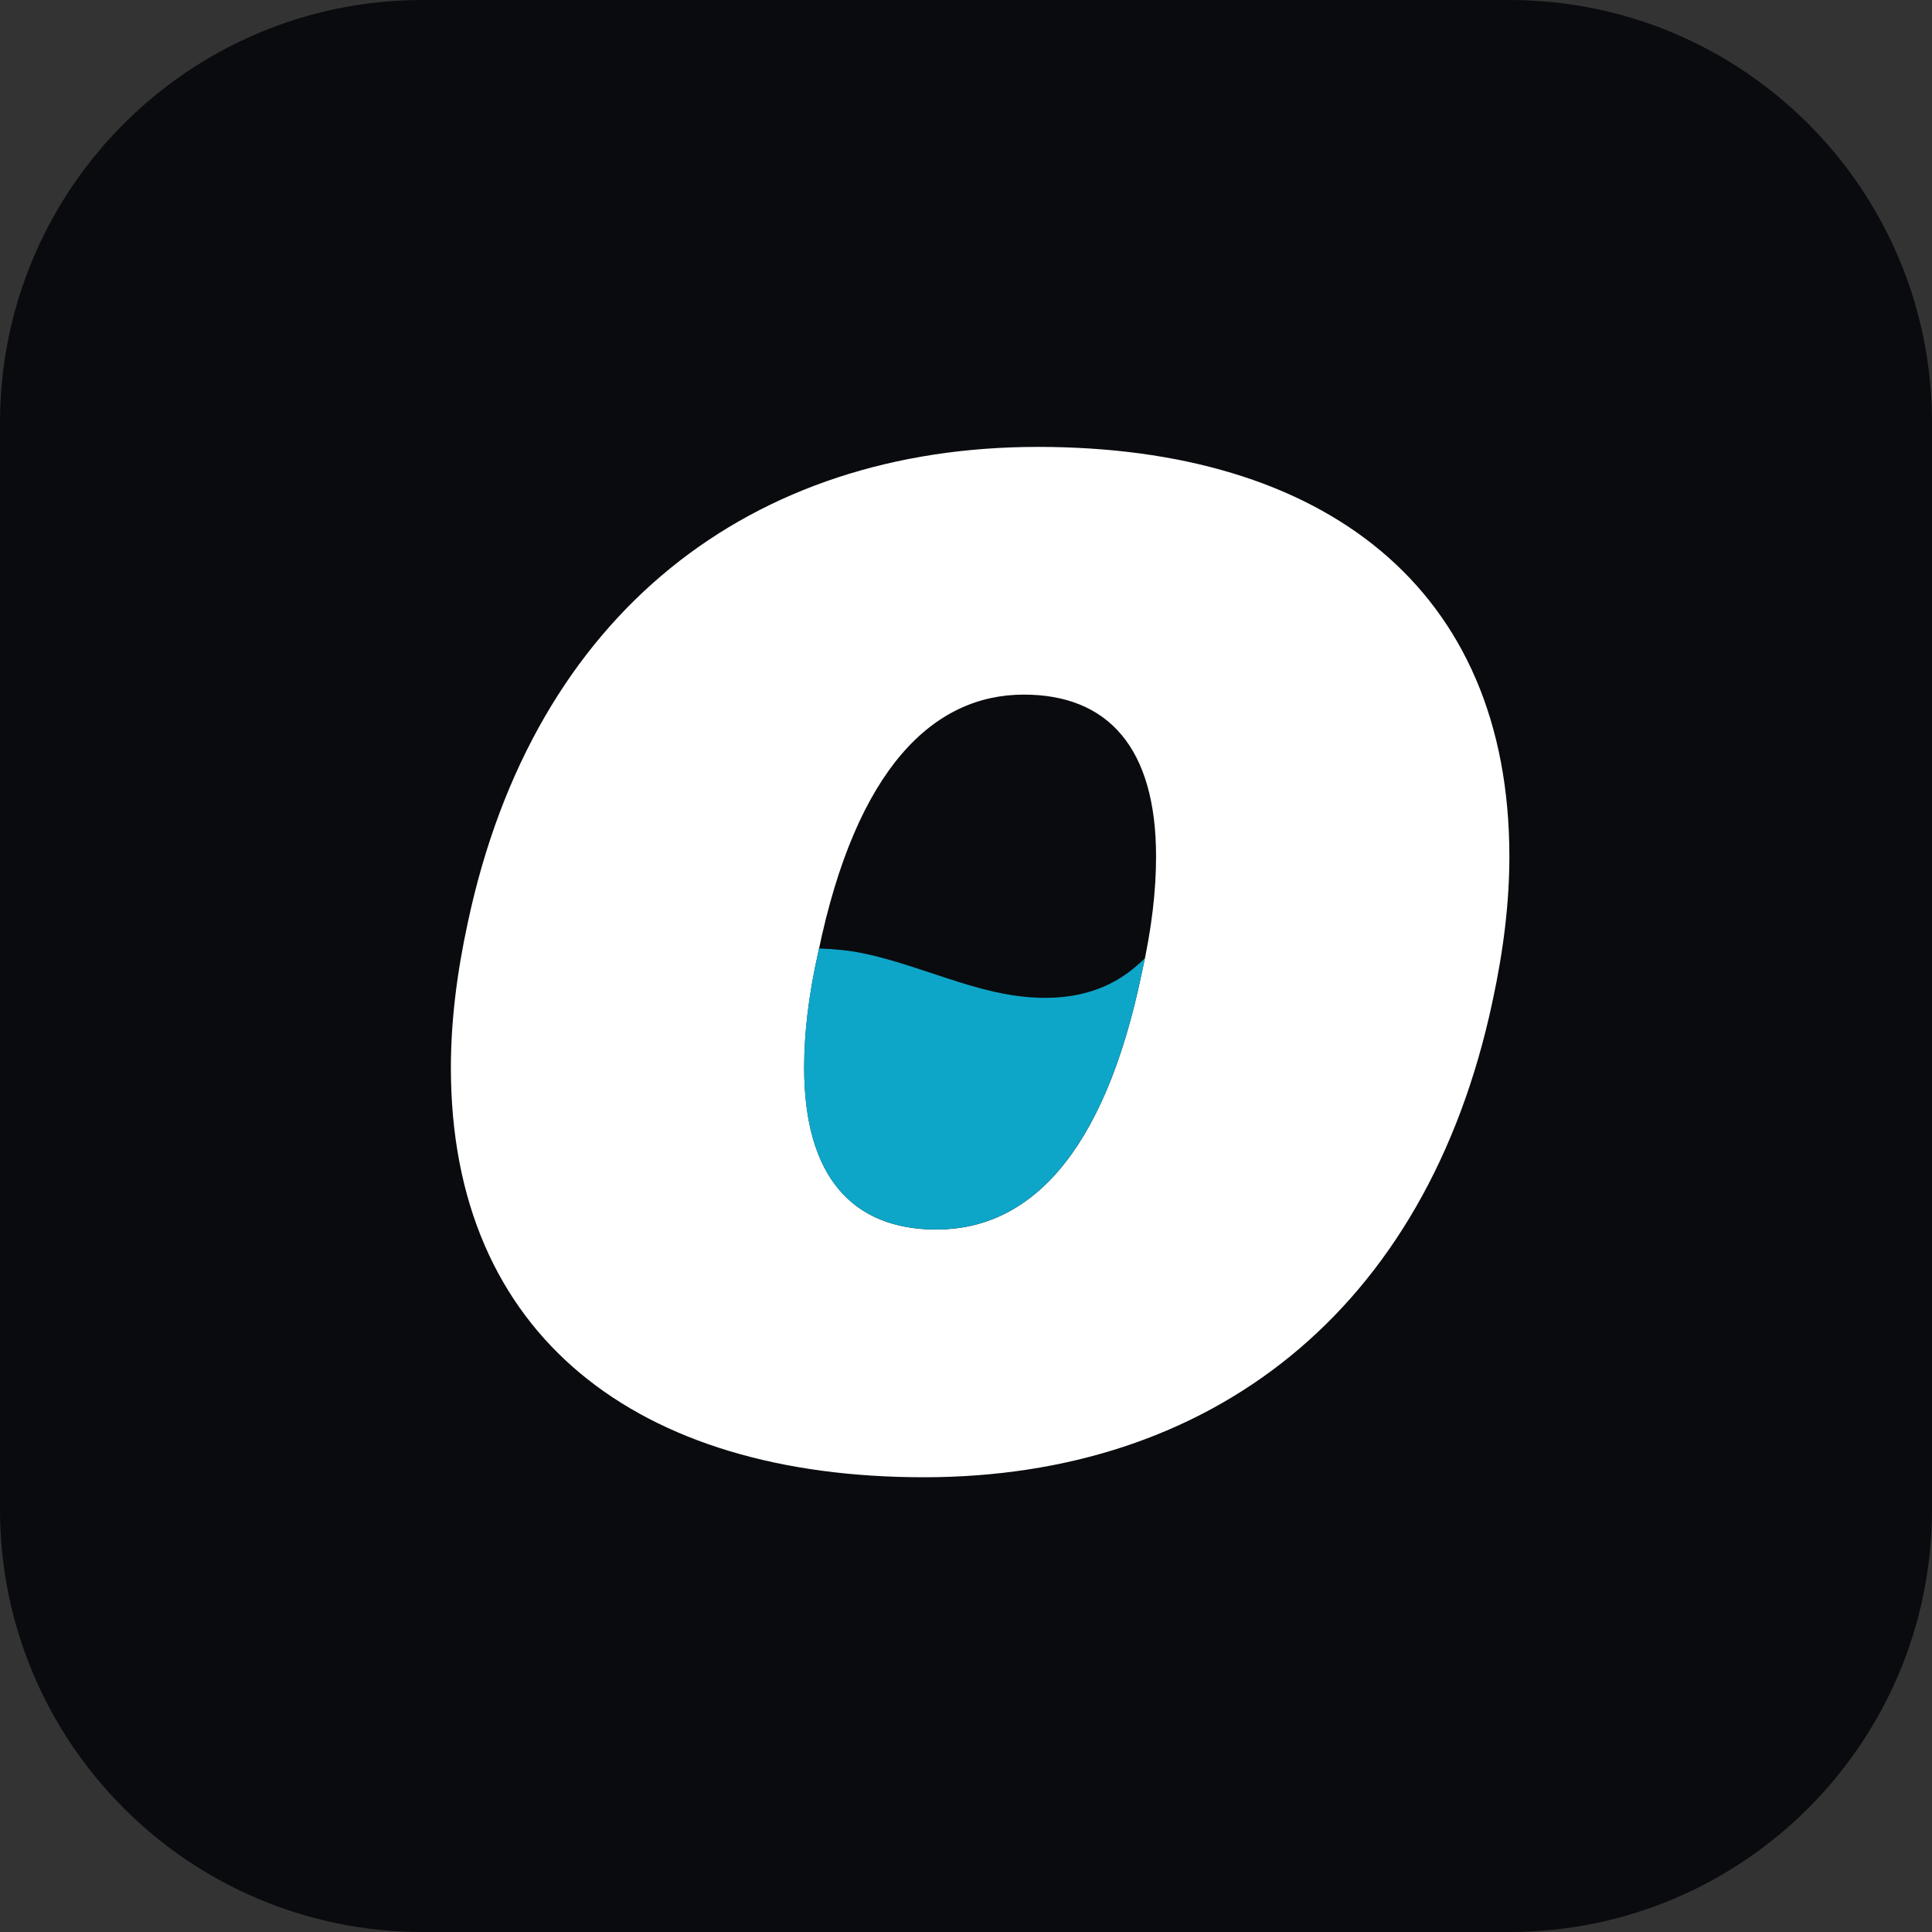
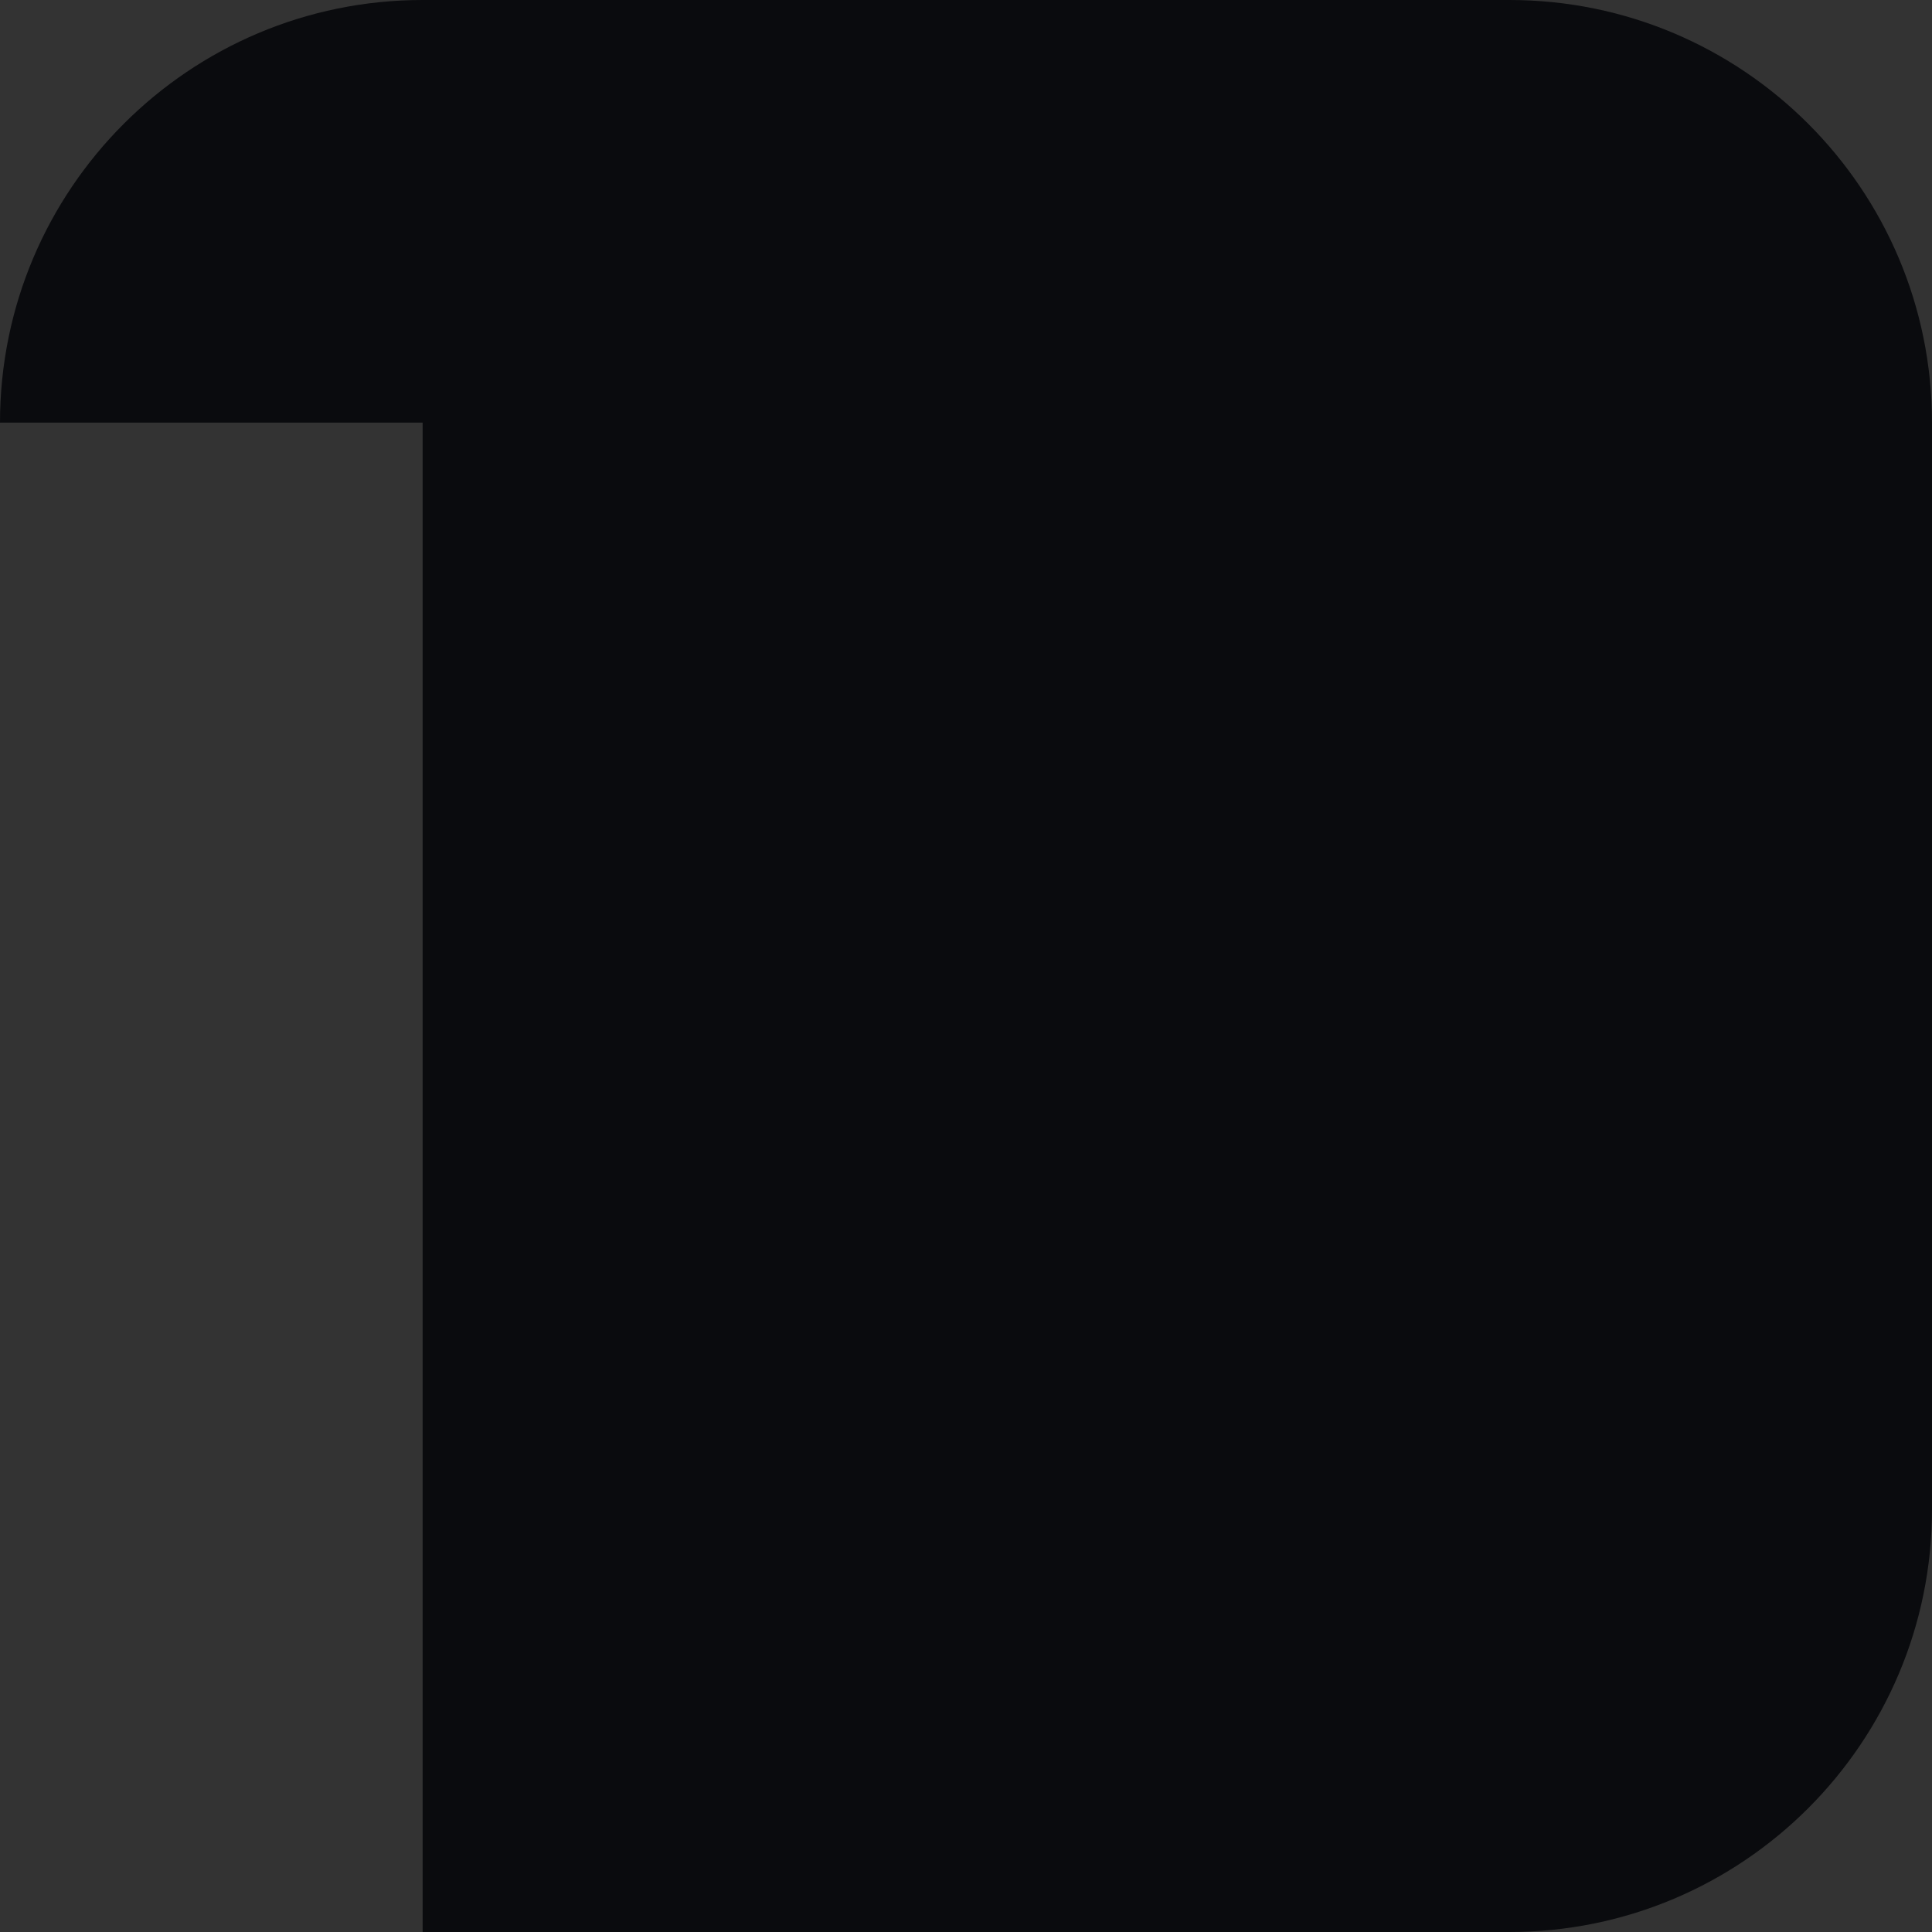
<svg xmlns="http://www.w3.org/2000/svg" version="1.1" width="32" height="32">
  <rect width="100%" height="100%" fill="#333333" stroke="none" />
  <svg width="32" height="32" viewBox="0 0 32 32" fill="none">
-     <path d="M0 7C0 3.134 3.134 0 7 0H25C28.866 0 32 3.134 32 7V25C32 28.866 28.866 32 25 32H7C3.134 32 0 28.866 0 25V7Z" fill="#0A0B0E" />
-     <path d="M7.468 17.684C7.468 16.938 7.561 16.145 7.748 15.282C8.844 10.13 12.457 7.402 17.19 7.402C21.923 7.402 25 9.733 25 14.186C25 14.932 24.907 15.725 24.72 16.588C23.624 21.741 20.034 24.468 15.301 24.468C10.569 24.468 7.468 22.137 7.468 17.684V17.684ZM18.915 16.098C19.078 15.375 19.148 14.745 19.148 14.186C19.148 12.391 18.356 11.505 16.957 11.505C15.464 11.505 14.182 12.718 13.553 15.772C13.39 16.495 13.32 17.125 13.32 17.684C13.32 19.479 14.113 20.365 15.511 20.365C17.026 20.365 18.286 19.153 18.915 16.098V16.098Z" fill="white" />
-     <path d="M18.915 16.098C18.932 16.021 18.947 15.947 18.962 15.873C18.874 15.958 18.783 16.038 18.688 16.108C18.04 16.587 17.228 16.597 16.483 16.43C15.739 16.264 15.023 15.937 14.275 15.786C14.065 15.743 13.824 15.718 13.566 15.71C13.562 15.731 13.557 15.75 13.553 15.771C13.389 16.494 13.319 17.123 13.319 17.683C13.319 19.478 14.112 20.364 15.511 20.364C17.026 20.364 18.285 19.152 18.915 16.097V16.098Z" fill="#0DA6C9" />
+     <path d="M0 7C0 3.134 3.134 0 7 0H25C28.866 0 32 3.134 32 7V25C32 28.866 28.866 32 25 32H7V7Z" fill="#0A0B0E" />
  </svg>
  <style>@media (prefers-color-scheme: light) { :root { filter: none; } }
@media (prefers-color-scheme: dark) { :root { filter: none; } }
</style>
</svg>